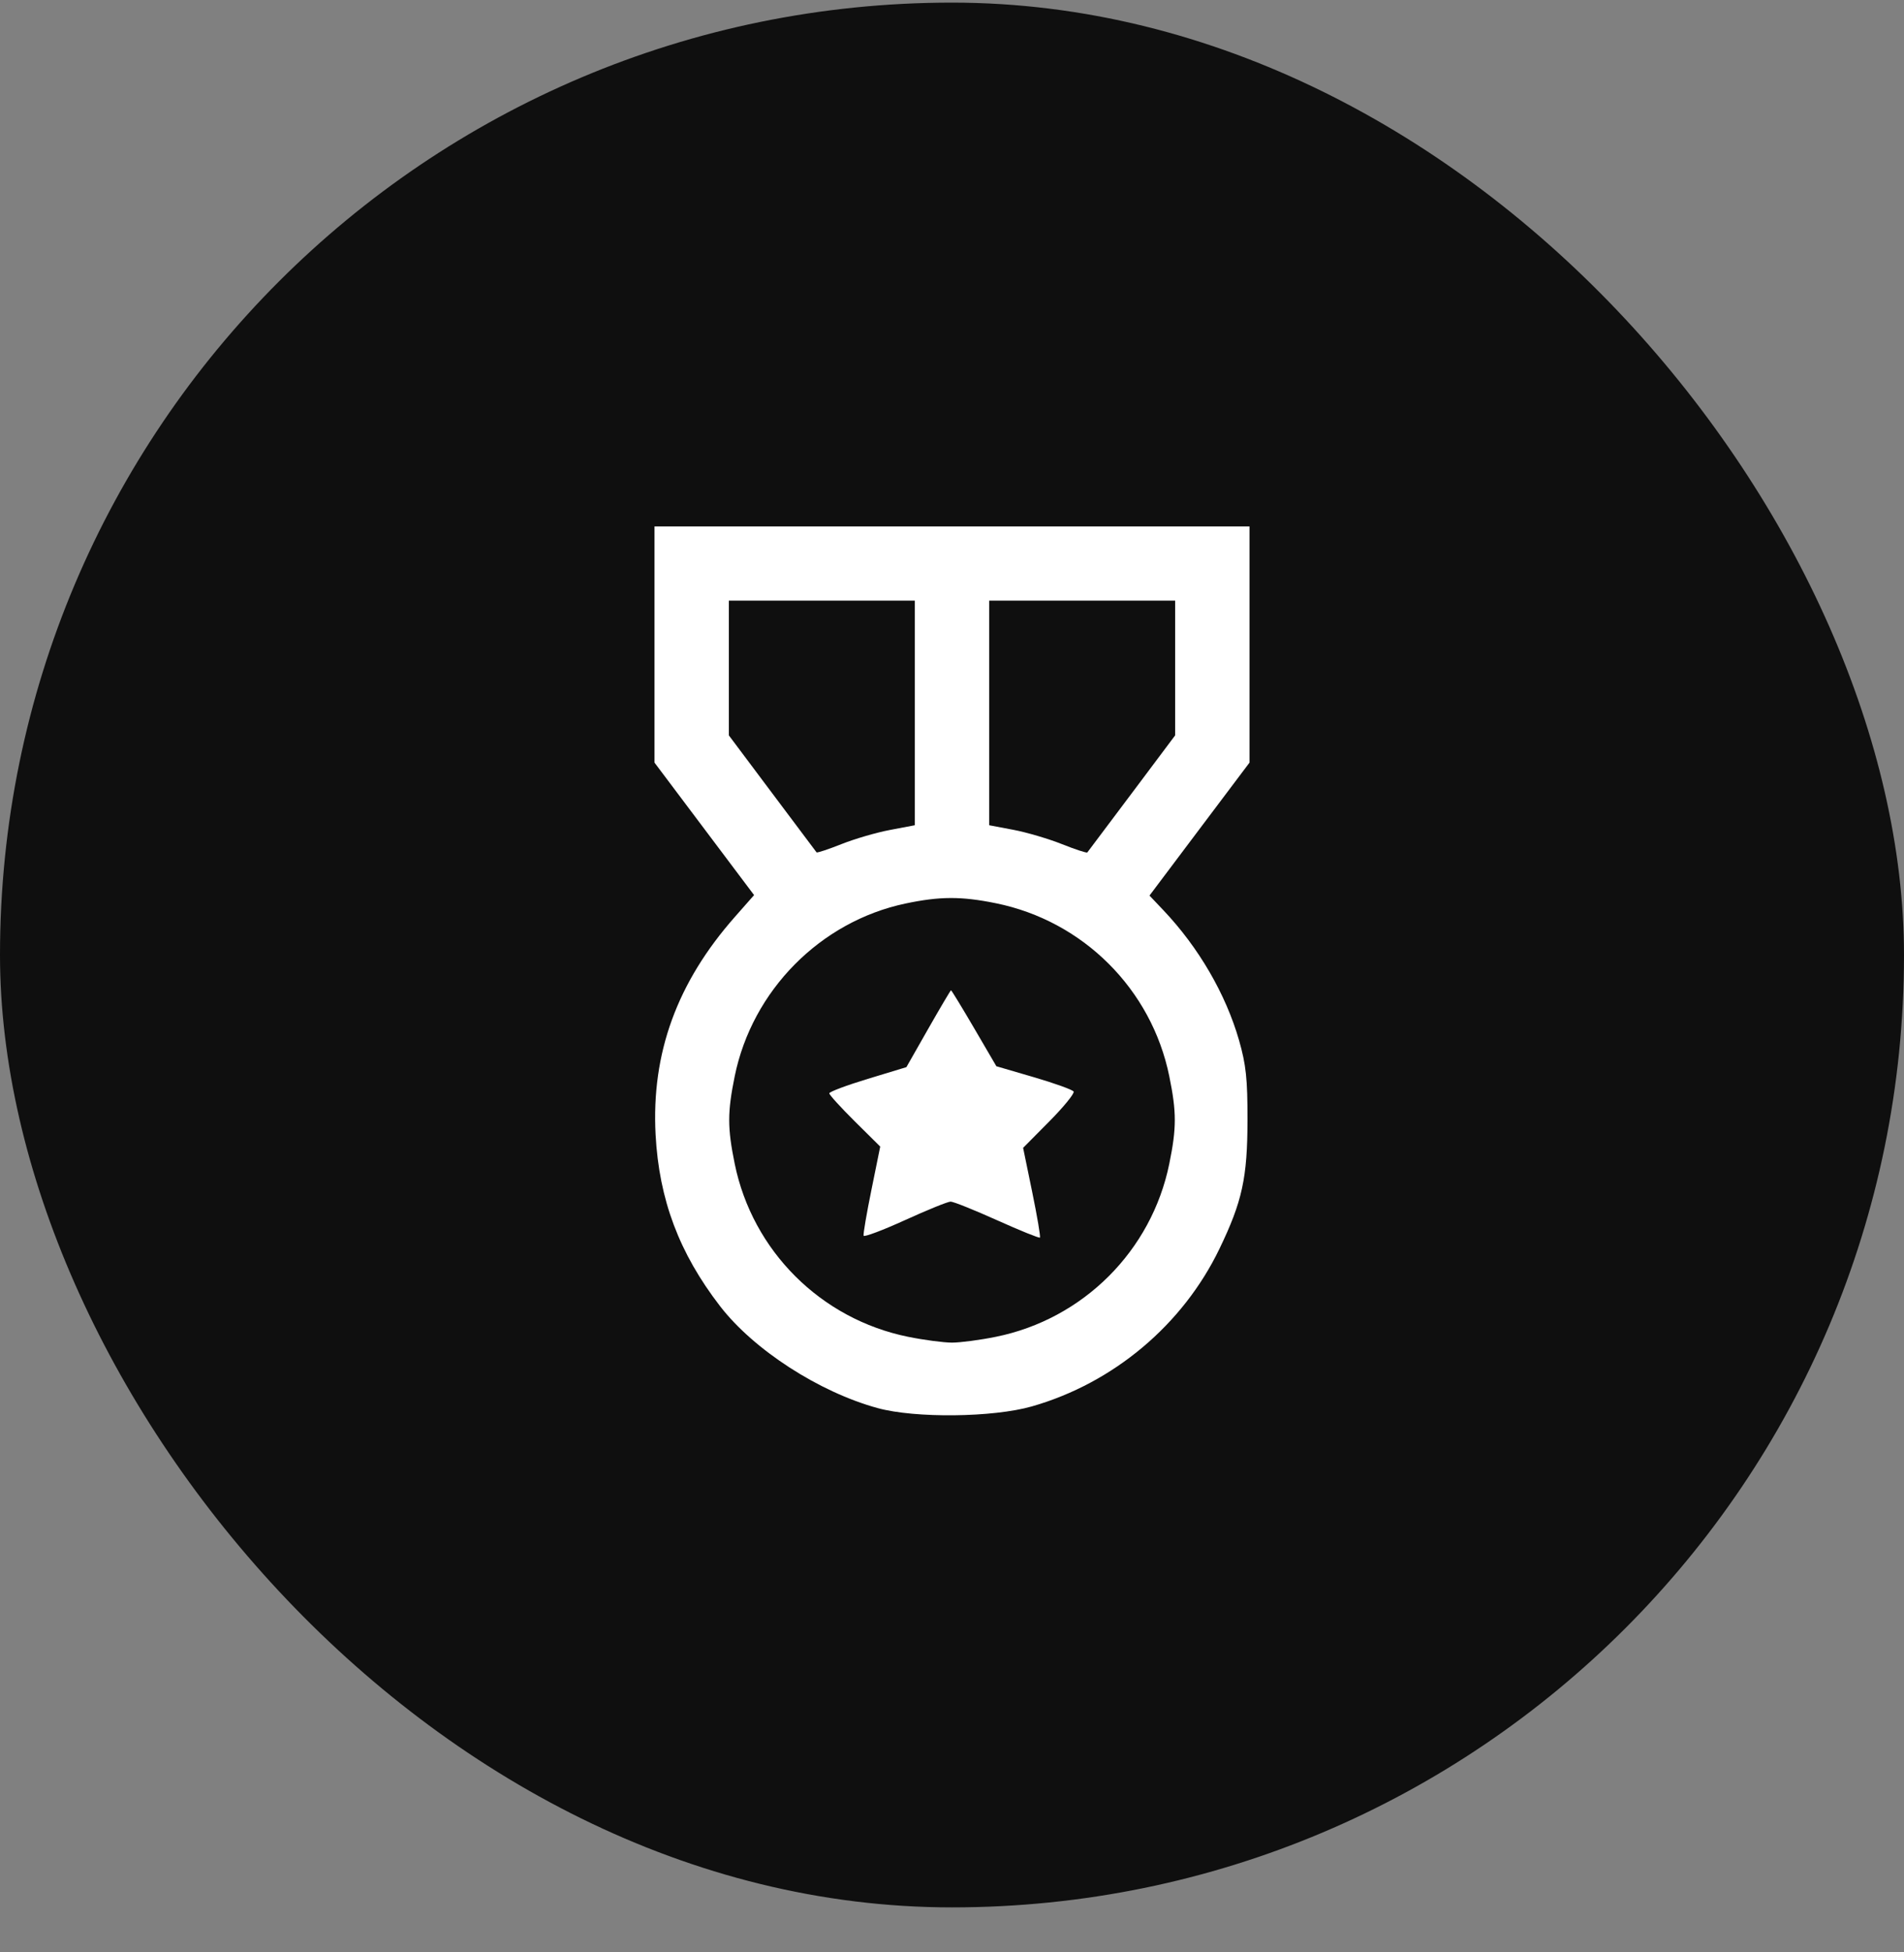
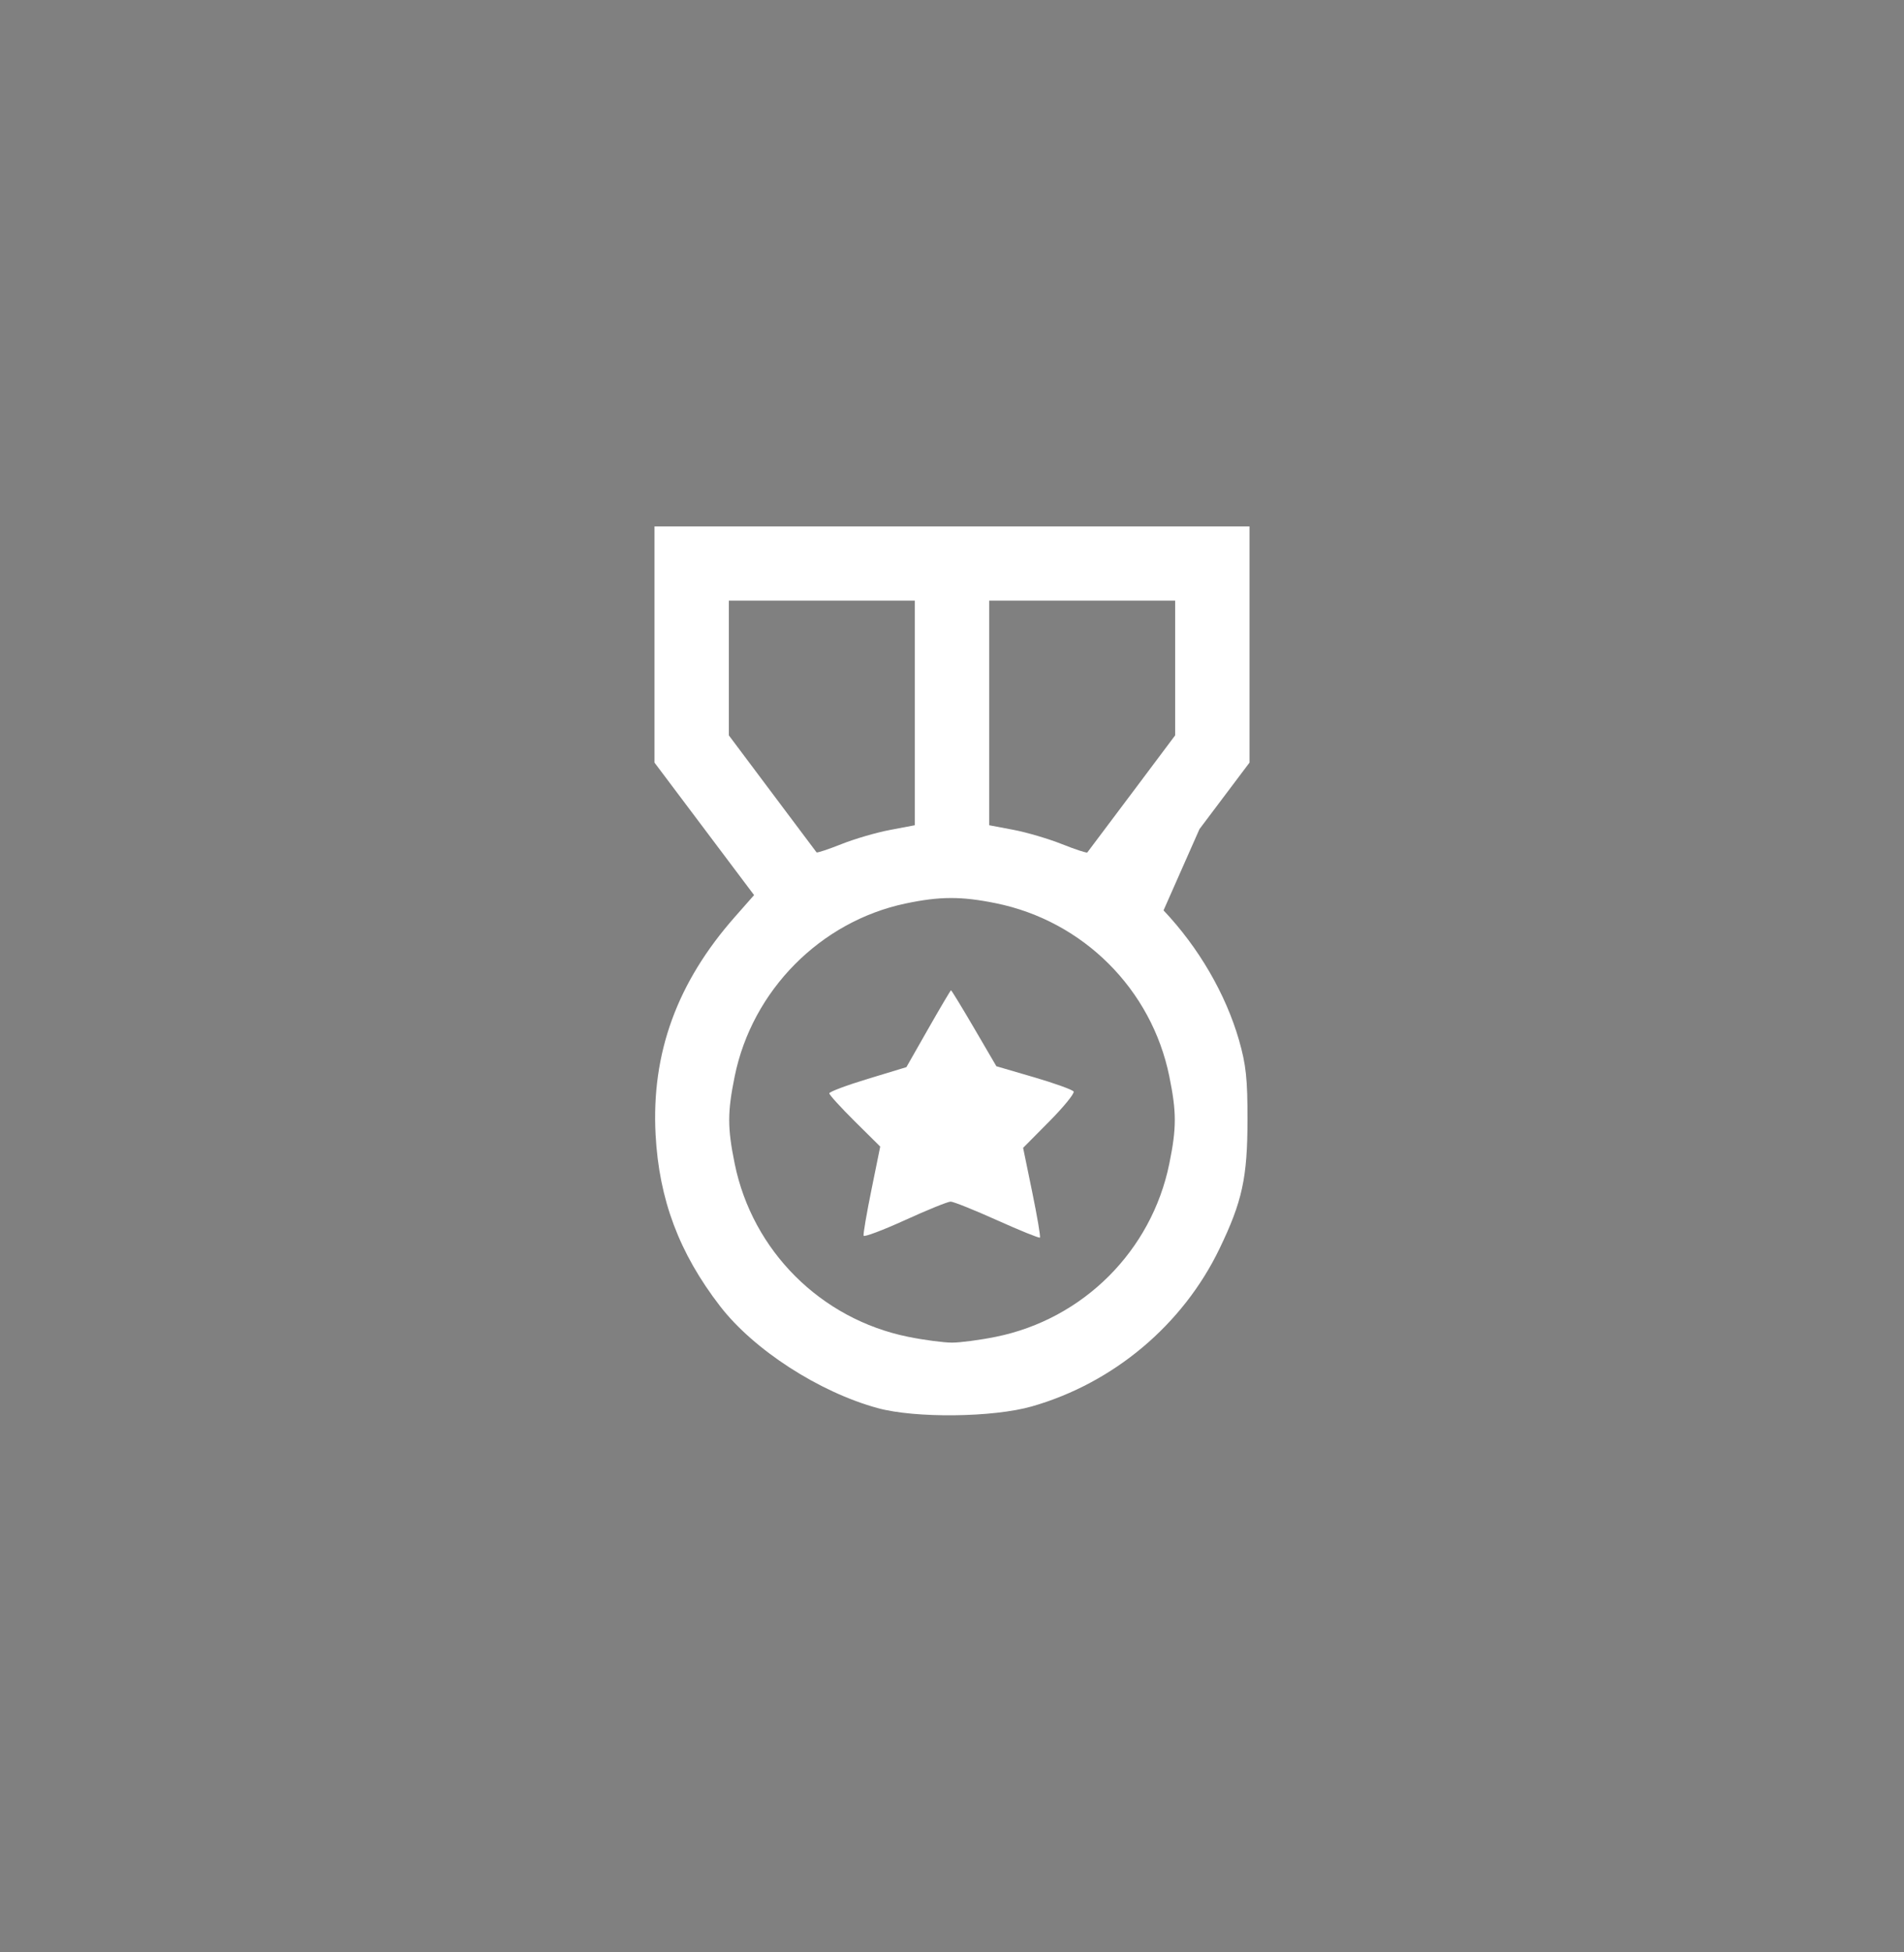
<svg xmlns="http://www.w3.org/2000/svg" width="40" height="41" viewBox="0 0 40 41" fill="none">
  <rect x="0" y="0" width="40" height="41" fill="#808080" stroke="none" />
-   <rect y="0.055" width="40" height="40" rx="20" fill="#0F0F0F" />
-   <path fill-rule="evenodd" clip-rule="evenodd" d="M13.75 13.535V16.015L14.796 17.406L15.842 18.797L15.441 19.252C14.223 20.631 13.682 22.117 13.773 23.828C13.846 25.193 14.268 26.315 15.127 27.429C15.835 28.346 17.206 29.233 18.438 29.57C19.226 29.786 20.862 29.768 21.68 29.534C23.395 29.043 24.851 27.819 25.62 26.222C26.098 25.23 26.206 24.734 26.208 23.52C26.209 22.654 26.177 22.359 26.03 21.845C25.75 20.874 25.184 19.9 24.444 19.118L24.149 18.807L25.199 17.411L26.25 16.015V13.535V11.055H20H13.75V13.535ZM15.312 14.028V15.443L16.223 16.658C16.723 17.325 17.142 17.884 17.154 17.899C17.167 17.914 17.401 17.836 17.676 17.727C17.951 17.617 18.41 17.483 18.697 17.429L19.219 17.33V14.971V12.613H17.266H15.312V14.028ZM20.781 14.971V17.33L21.289 17.426C21.569 17.479 22.027 17.614 22.308 17.726C22.589 17.838 22.83 17.917 22.843 17.901C22.857 17.885 23.277 17.325 23.777 16.658L24.688 15.443V14.028V12.613H22.734H20.781V14.971ZM19.023 18.974C17.235 19.351 15.802 20.799 15.435 22.602C15.281 23.355 15.281 23.686 15.435 24.439C15.808 26.268 17.244 27.701 19.079 28.073C19.41 28.14 19.825 28.195 20 28.195C20.175 28.195 20.59 28.14 20.921 28.073C22.756 27.701 24.192 26.268 24.565 24.439C24.719 23.686 24.719 23.355 24.565 22.602C24.192 20.773 22.756 19.34 20.921 18.968C20.193 18.82 19.745 18.822 19.023 18.974ZM19.501 21.604L19.042 22.41L18.232 22.656C17.786 22.791 17.422 22.928 17.422 22.96C17.422 22.992 17.663 23.256 17.957 23.548L18.492 24.078L18.308 24.984C18.206 25.483 18.132 25.917 18.143 25.95C18.155 25.982 18.546 25.835 19.014 25.622C19.481 25.409 19.912 25.234 19.971 25.234C20.031 25.234 20.471 25.411 20.949 25.626C21.428 25.841 21.832 26.005 21.847 25.989C21.863 25.974 21.79 25.543 21.685 25.033L21.494 24.105L22.046 23.548C22.349 23.242 22.578 22.96 22.555 22.922C22.531 22.884 22.156 22.749 21.722 22.622L20.932 22.391L20.465 21.592C20.208 21.153 19.989 20.794 19.979 20.796C19.969 20.797 19.754 21.16 19.501 21.604Z" fill="white" />
+   <path fill-rule="evenodd" clip-rule="evenodd" d="M13.75 13.535V16.015L14.796 17.406L15.842 18.797L15.441 19.252C14.223 20.631 13.682 22.117 13.773 23.828C13.846 25.193 14.268 26.315 15.127 27.429C15.835 28.346 17.206 29.233 18.438 29.57C19.226 29.786 20.862 29.768 21.68 29.534C23.395 29.043 24.851 27.819 25.62 26.222C26.098 25.23 26.206 24.734 26.208 23.52C26.209 22.654 26.177 22.359 26.03 21.845C25.75 20.874 25.184 19.9 24.444 19.118L25.199 17.411L26.25 16.015V13.535V11.055H20H13.75V13.535ZM15.312 14.028V15.443L16.223 16.658C16.723 17.325 17.142 17.884 17.154 17.899C17.167 17.914 17.401 17.836 17.676 17.727C17.951 17.617 18.41 17.483 18.697 17.429L19.219 17.33V14.971V12.613H17.266H15.312V14.028ZM20.781 14.971V17.33L21.289 17.426C21.569 17.479 22.027 17.614 22.308 17.726C22.589 17.838 22.83 17.917 22.843 17.901C22.857 17.885 23.277 17.325 23.777 16.658L24.688 15.443V14.028V12.613H22.734H20.781V14.971ZM19.023 18.974C17.235 19.351 15.802 20.799 15.435 22.602C15.281 23.355 15.281 23.686 15.435 24.439C15.808 26.268 17.244 27.701 19.079 28.073C19.41 28.14 19.825 28.195 20 28.195C20.175 28.195 20.59 28.14 20.921 28.073C22.756 27.701 24.192 26.268 24.565 24.439C24.719 23.686 24.719 23.355 24.565 22.602C24.192 20.773 22.756 19.34 20.921 18.968C20.193 18.82 19.745 18.822 19.023 18.974ZM19.501 21.604L19.042 22.41L18.232 22.656C17.786 22.791 17.422 22.928 17.422 22.96C17.422 22.992 17.663 23.256 17.957 23.548L18.492 24.078L18.308 24.984C18.206 25.483 18.132 25.917 18.143 25.95C18.155 25.982 18.546 25.835 19.014 25.622C19.481 25.409 19.912 25.234 19.971 25.234C20.031 25.234 20.471 25.411 20.949 25.626C21.428 25.841 21.832 26.005 21.847 25.989C21.863 25.974 21.79 25.543 21.685 25.033L21.494 24.105L22.046 23.548C22.349 23.242 22.578 22.96 22.555 22.922C22.531 22.884 22.156 22.749 21.722 22.622L20.932 22.391L20.465 21.592C20.208 21.153 19.989 20.794 19.979 20.796C19.969 20.797 19.754 21.16 19.501 21.604Z" fill="white" />
</svg>